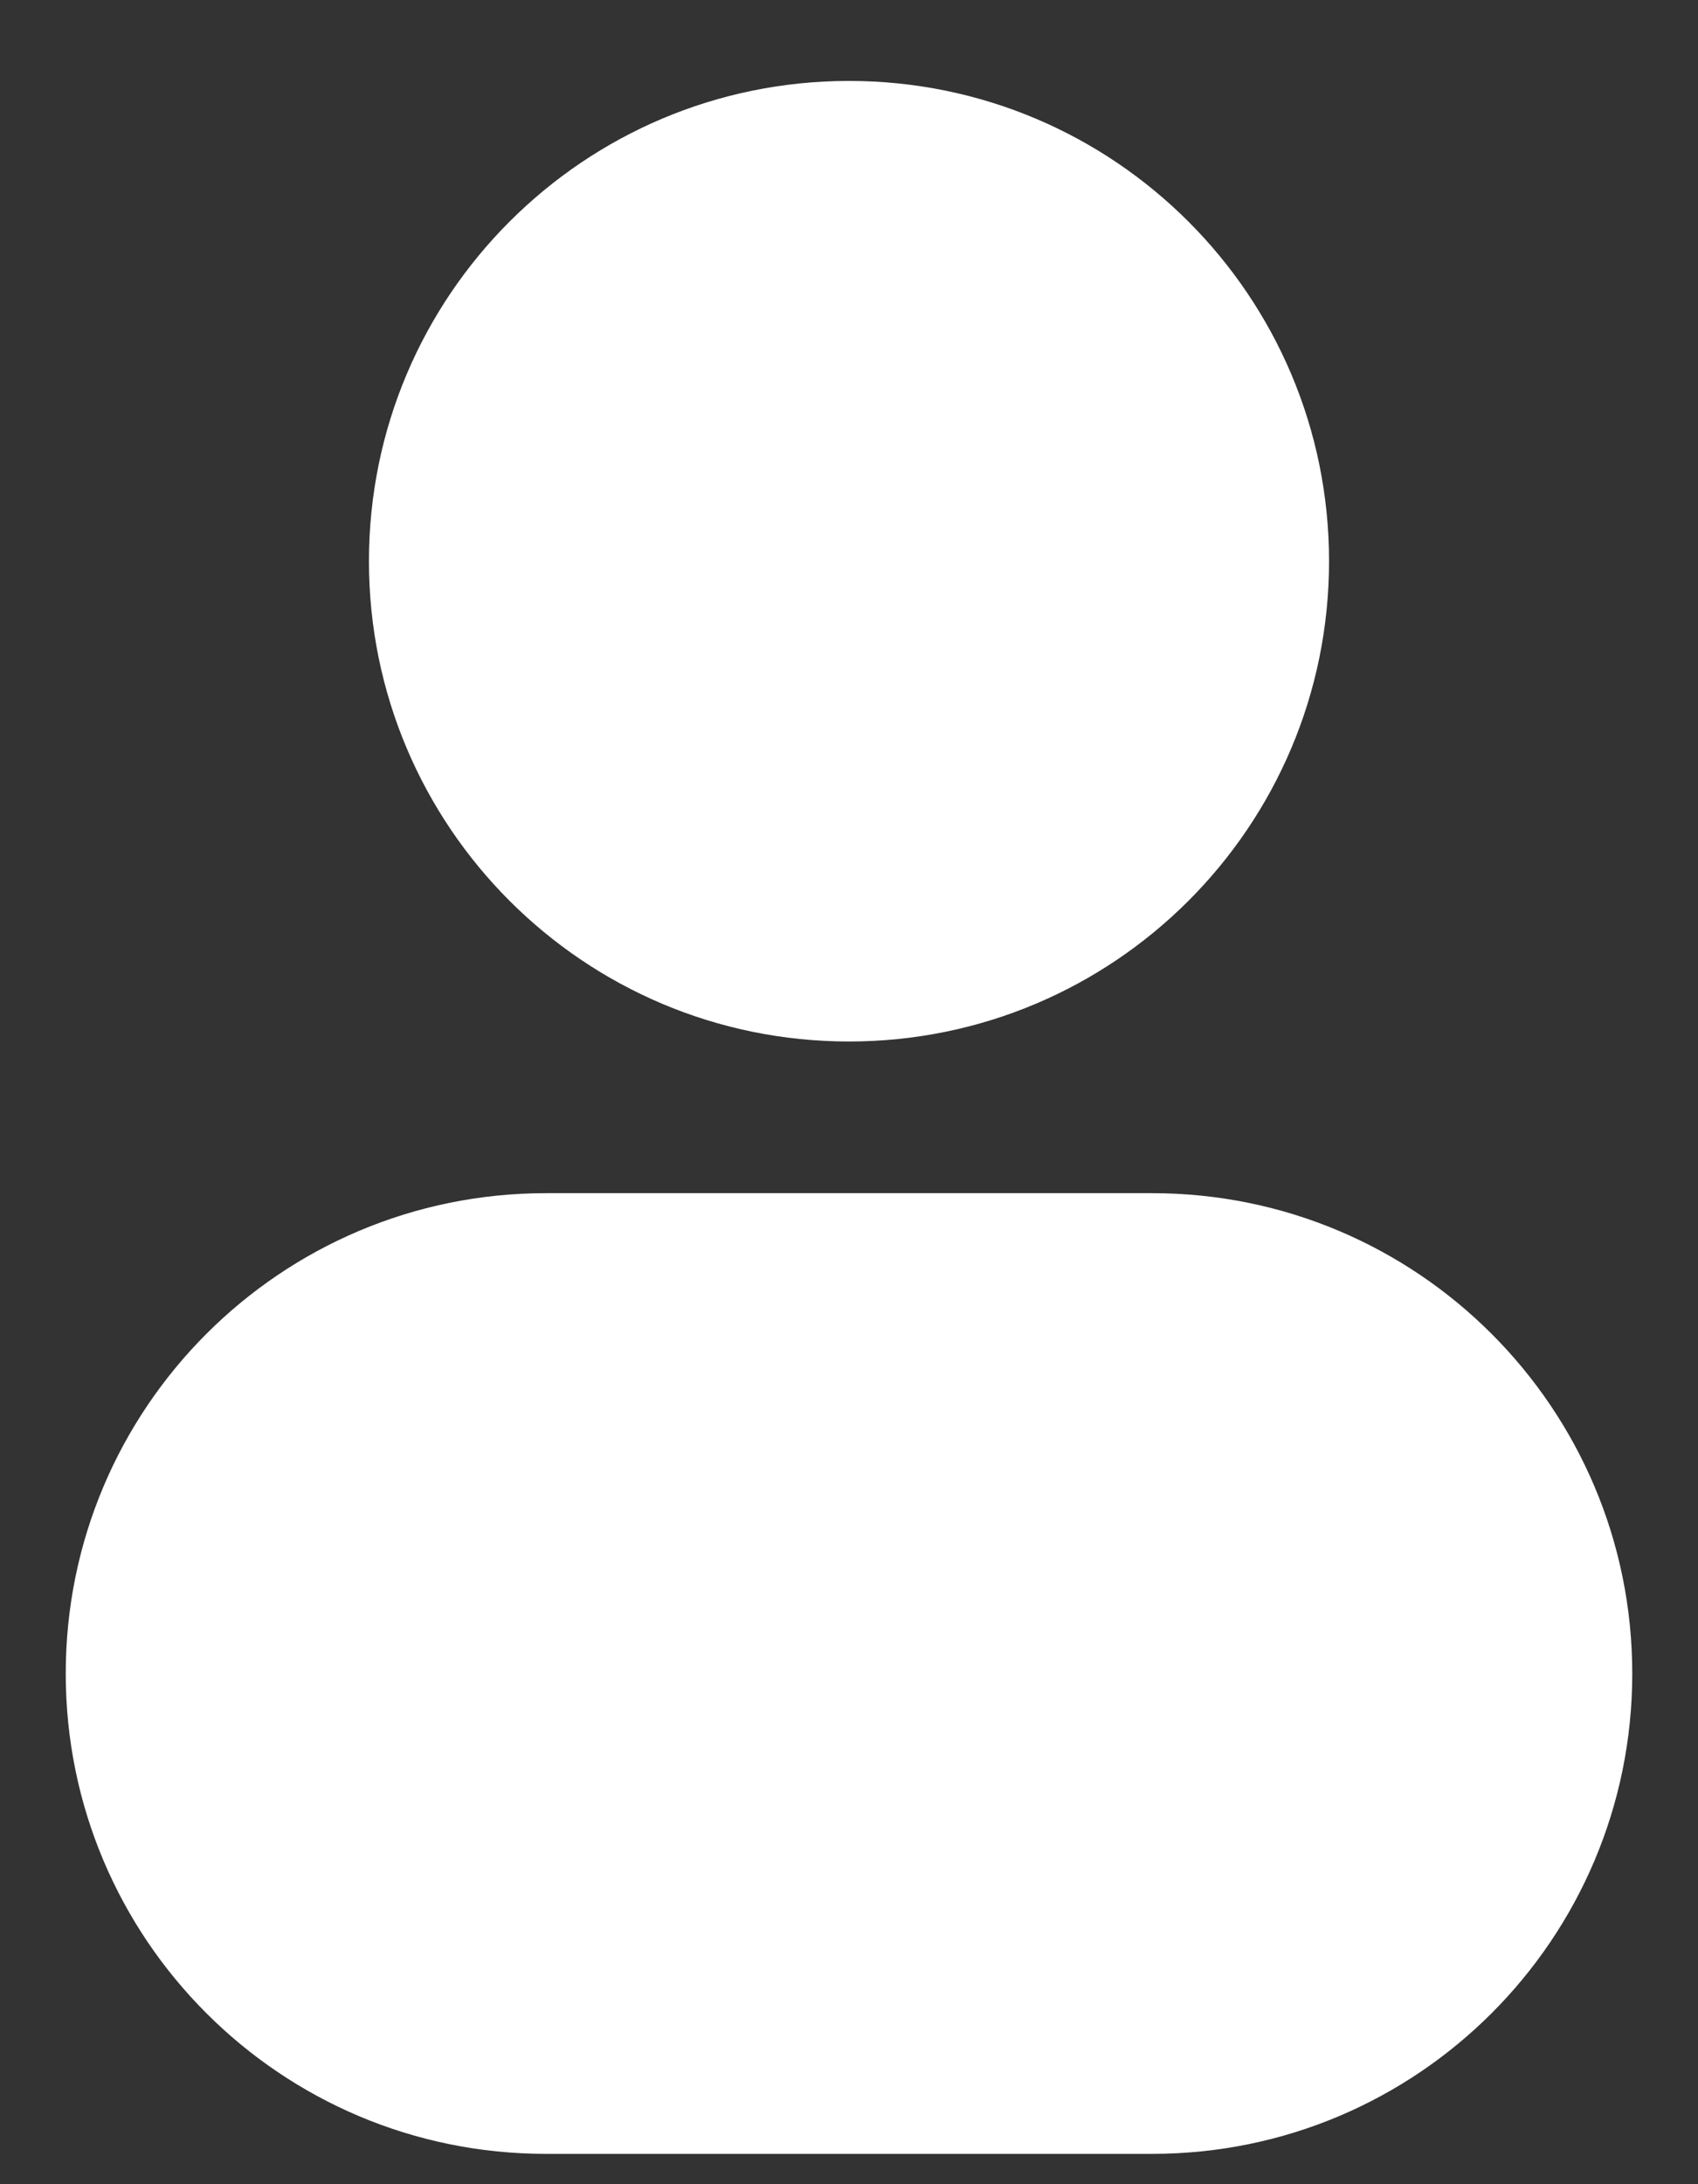
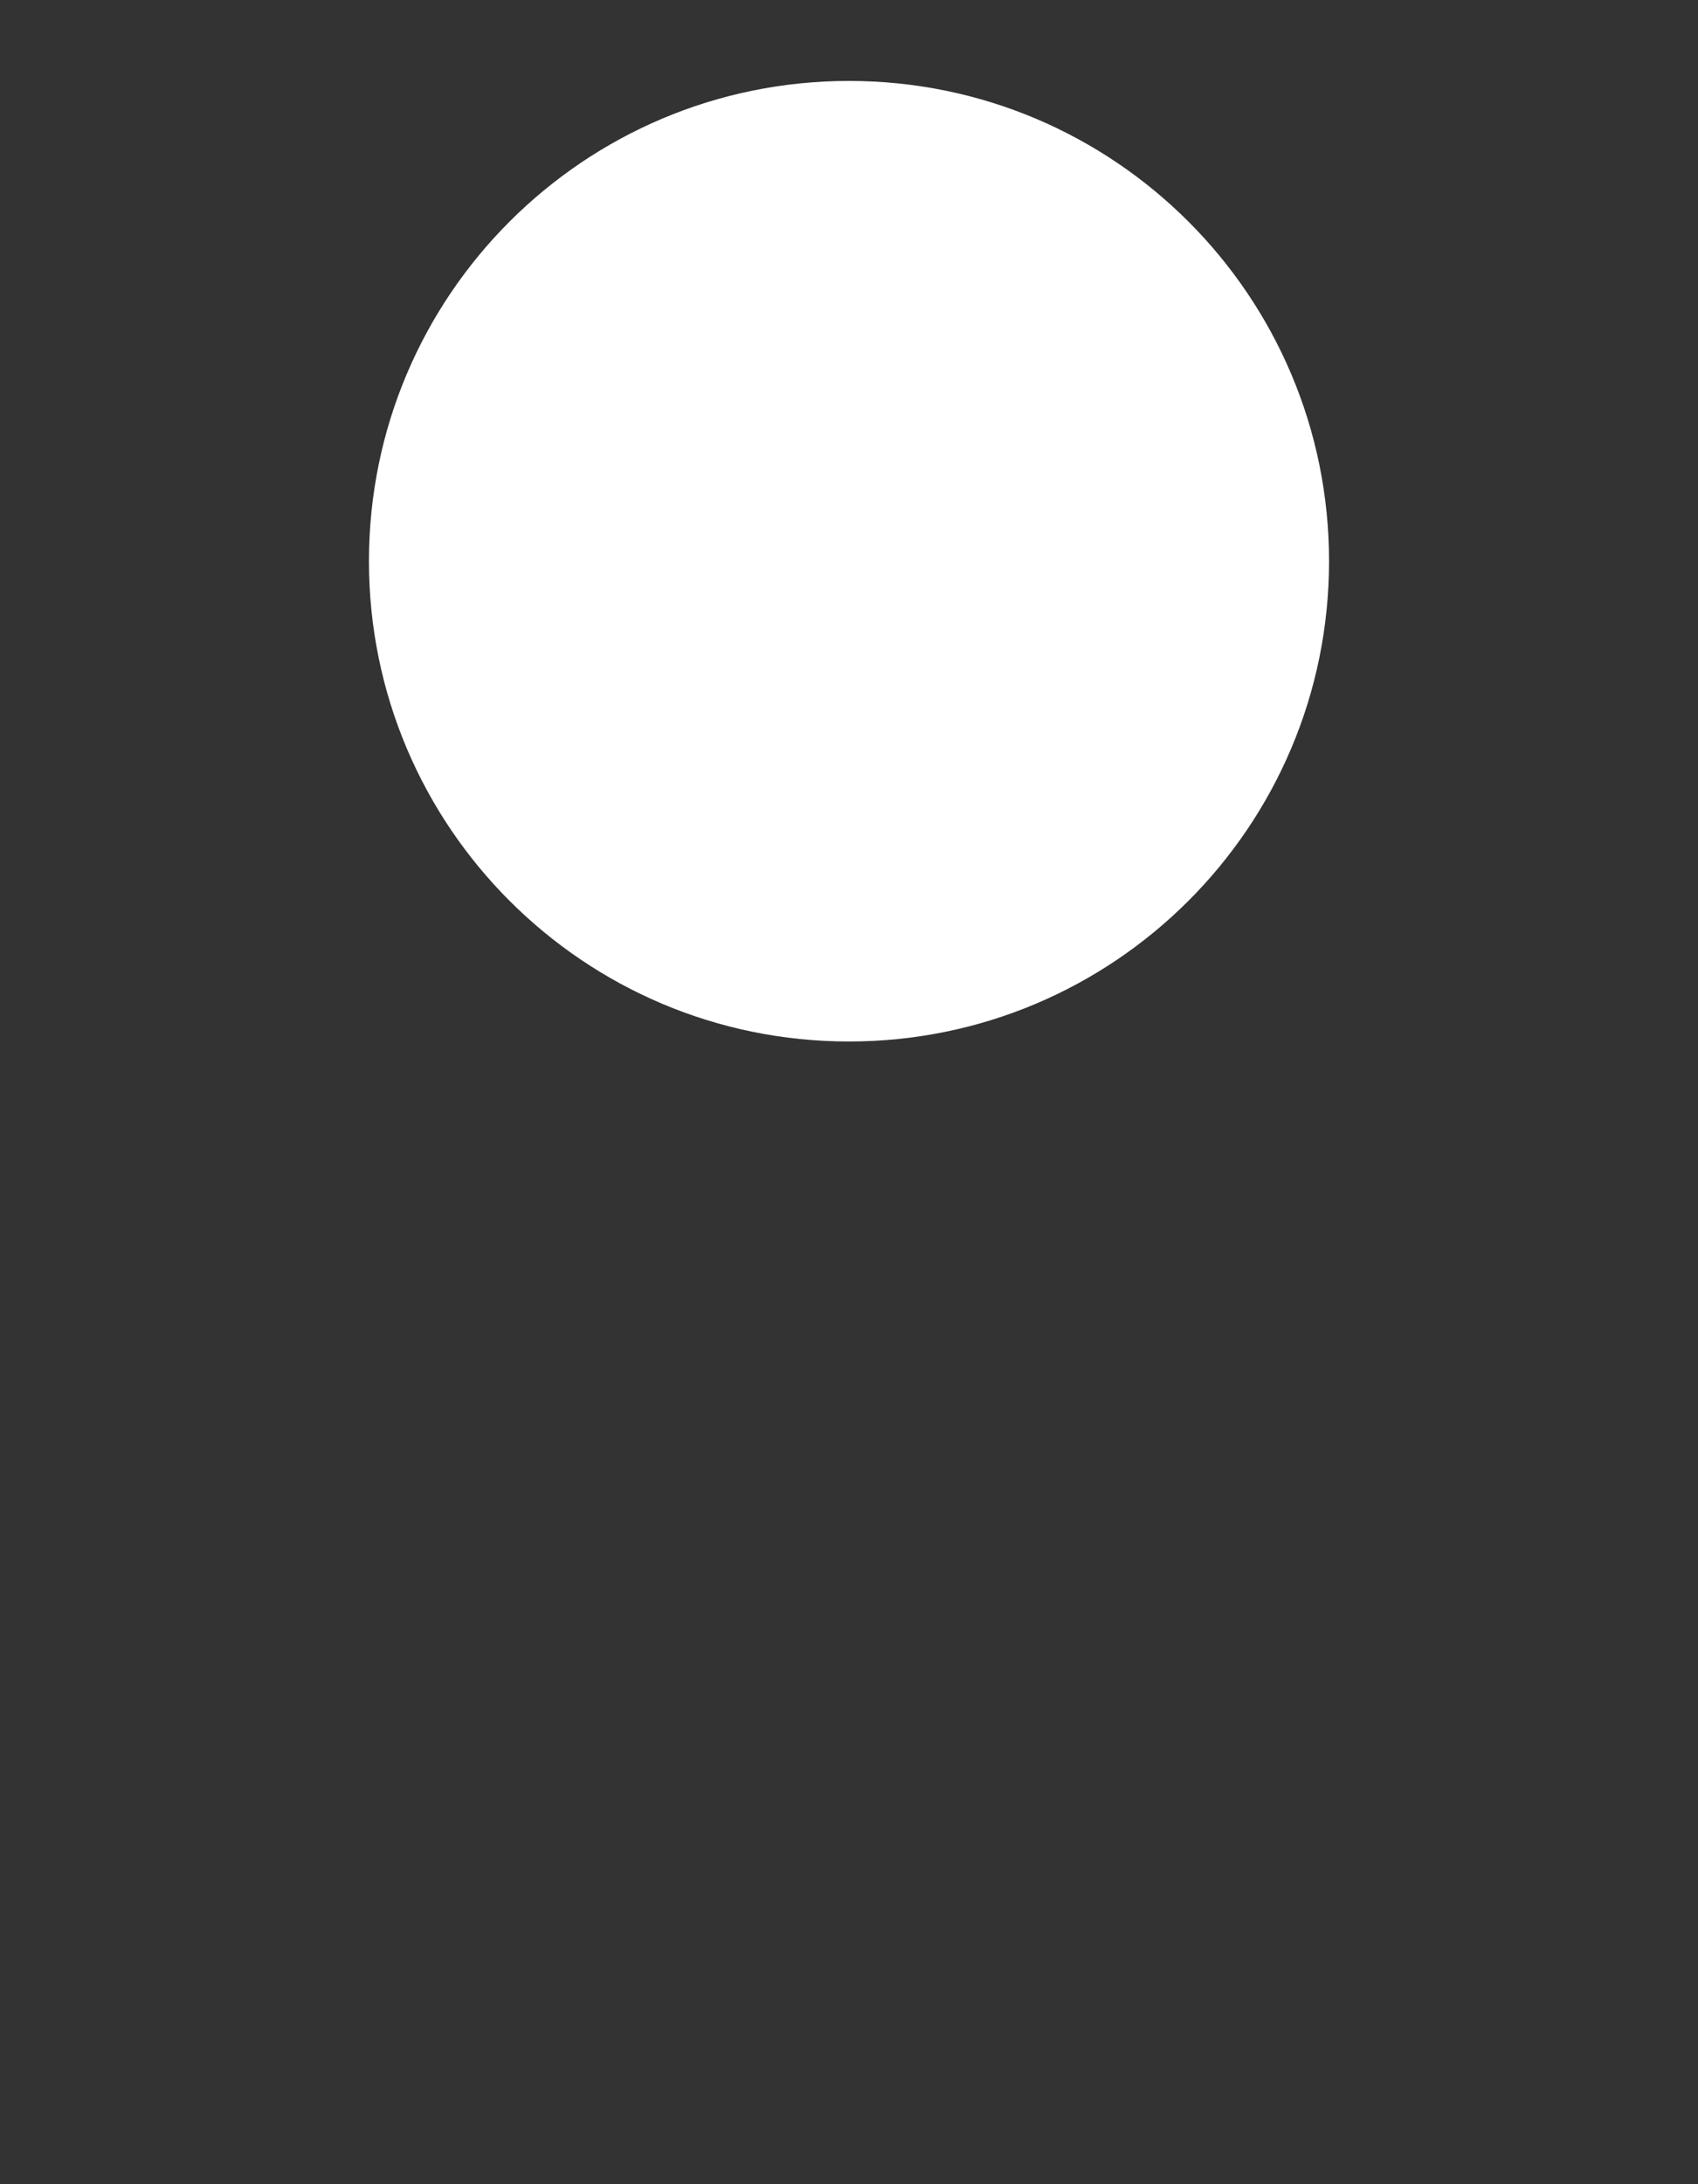
<svg xmlns="http://www.w3.org/2000/svg" width="14" height="18" viewBox="0 0 14 18" fill="none">
  <rect x="0" y="0" width="14" height="18" fill="#333333" stroke="none" />
  <path d="M7 0.667C4.814 0.667 3.042 2.439 3.042 4.625C3.042 6.811 4.814 8.583 7 8.583C9.186 8.583 10.958 6.811 10.958 4.625C10.958 2.439 9.186 0.667 7 0.667Z" fill="white" />
-   <path d="M4.5 9.833C2.314 9.833 0.542 11.606 0.542 13.792C0.542 15.978 2.314 17.75 4.5 17.75H9.5C11.686 17.75 13.458 15.978 13.458 13.792C13.458 11.606 11.686 9.833 9.5 9.833H4.5Z" fill="white" />
</svg>